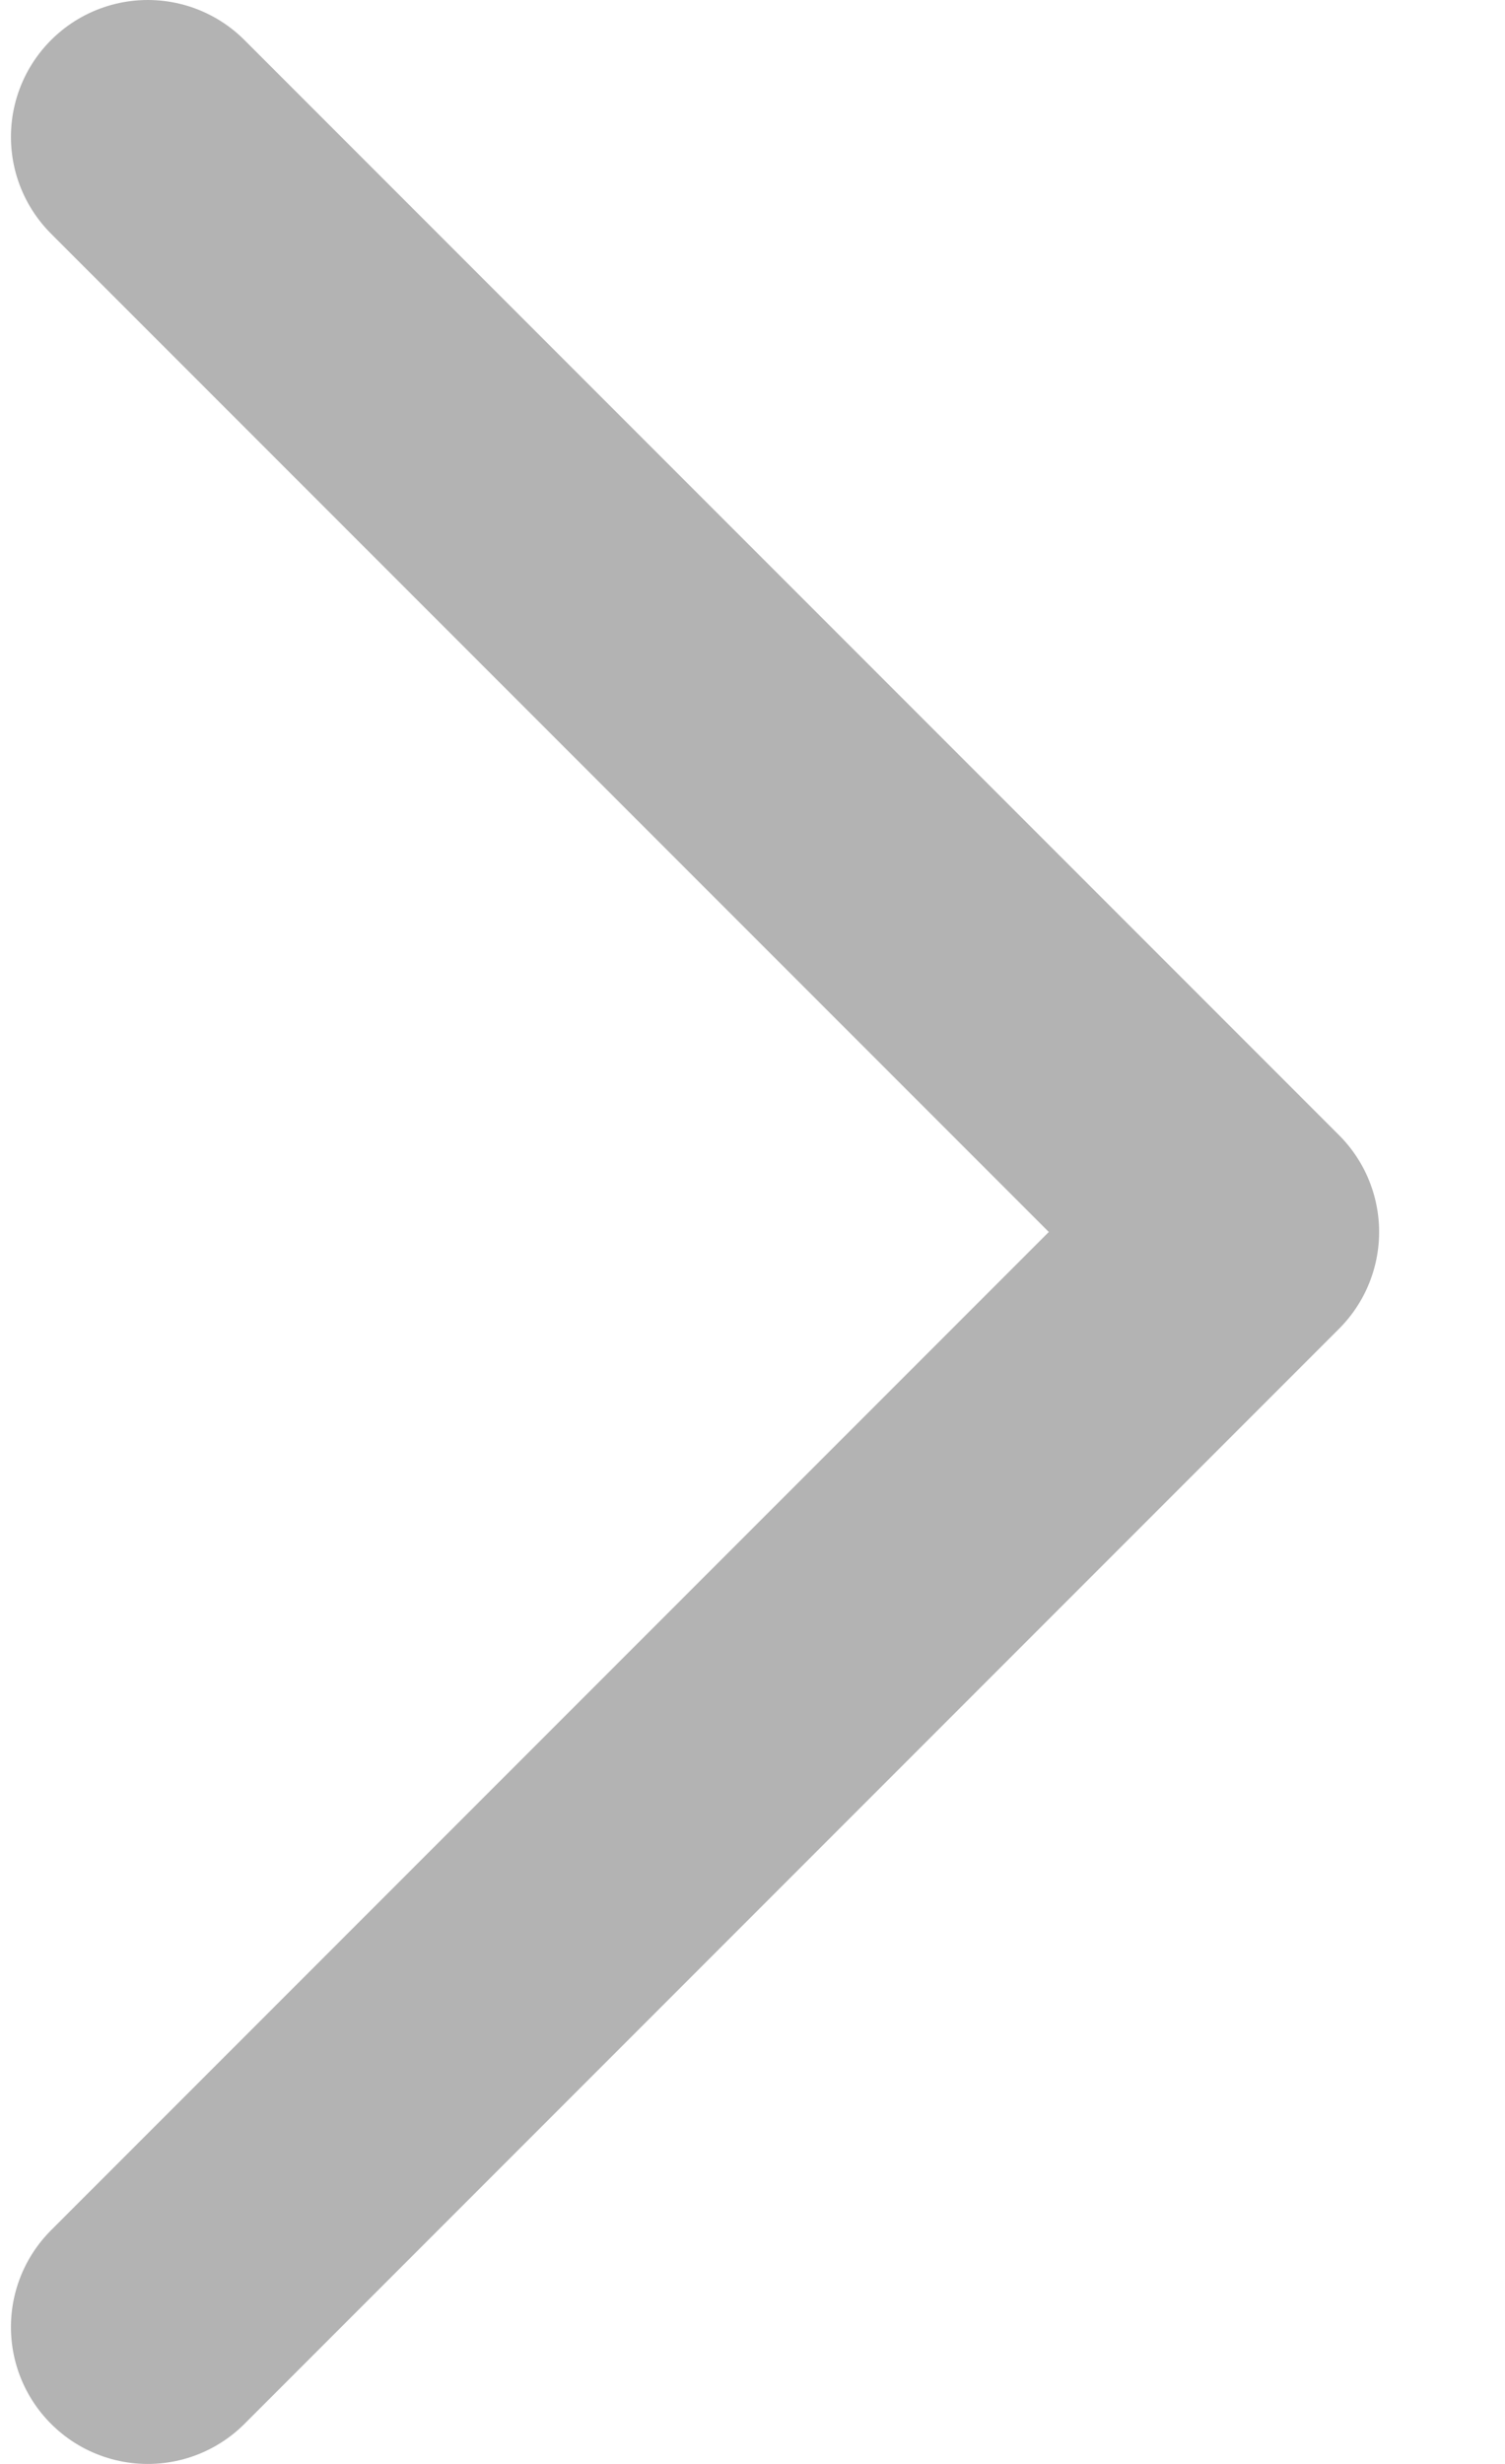
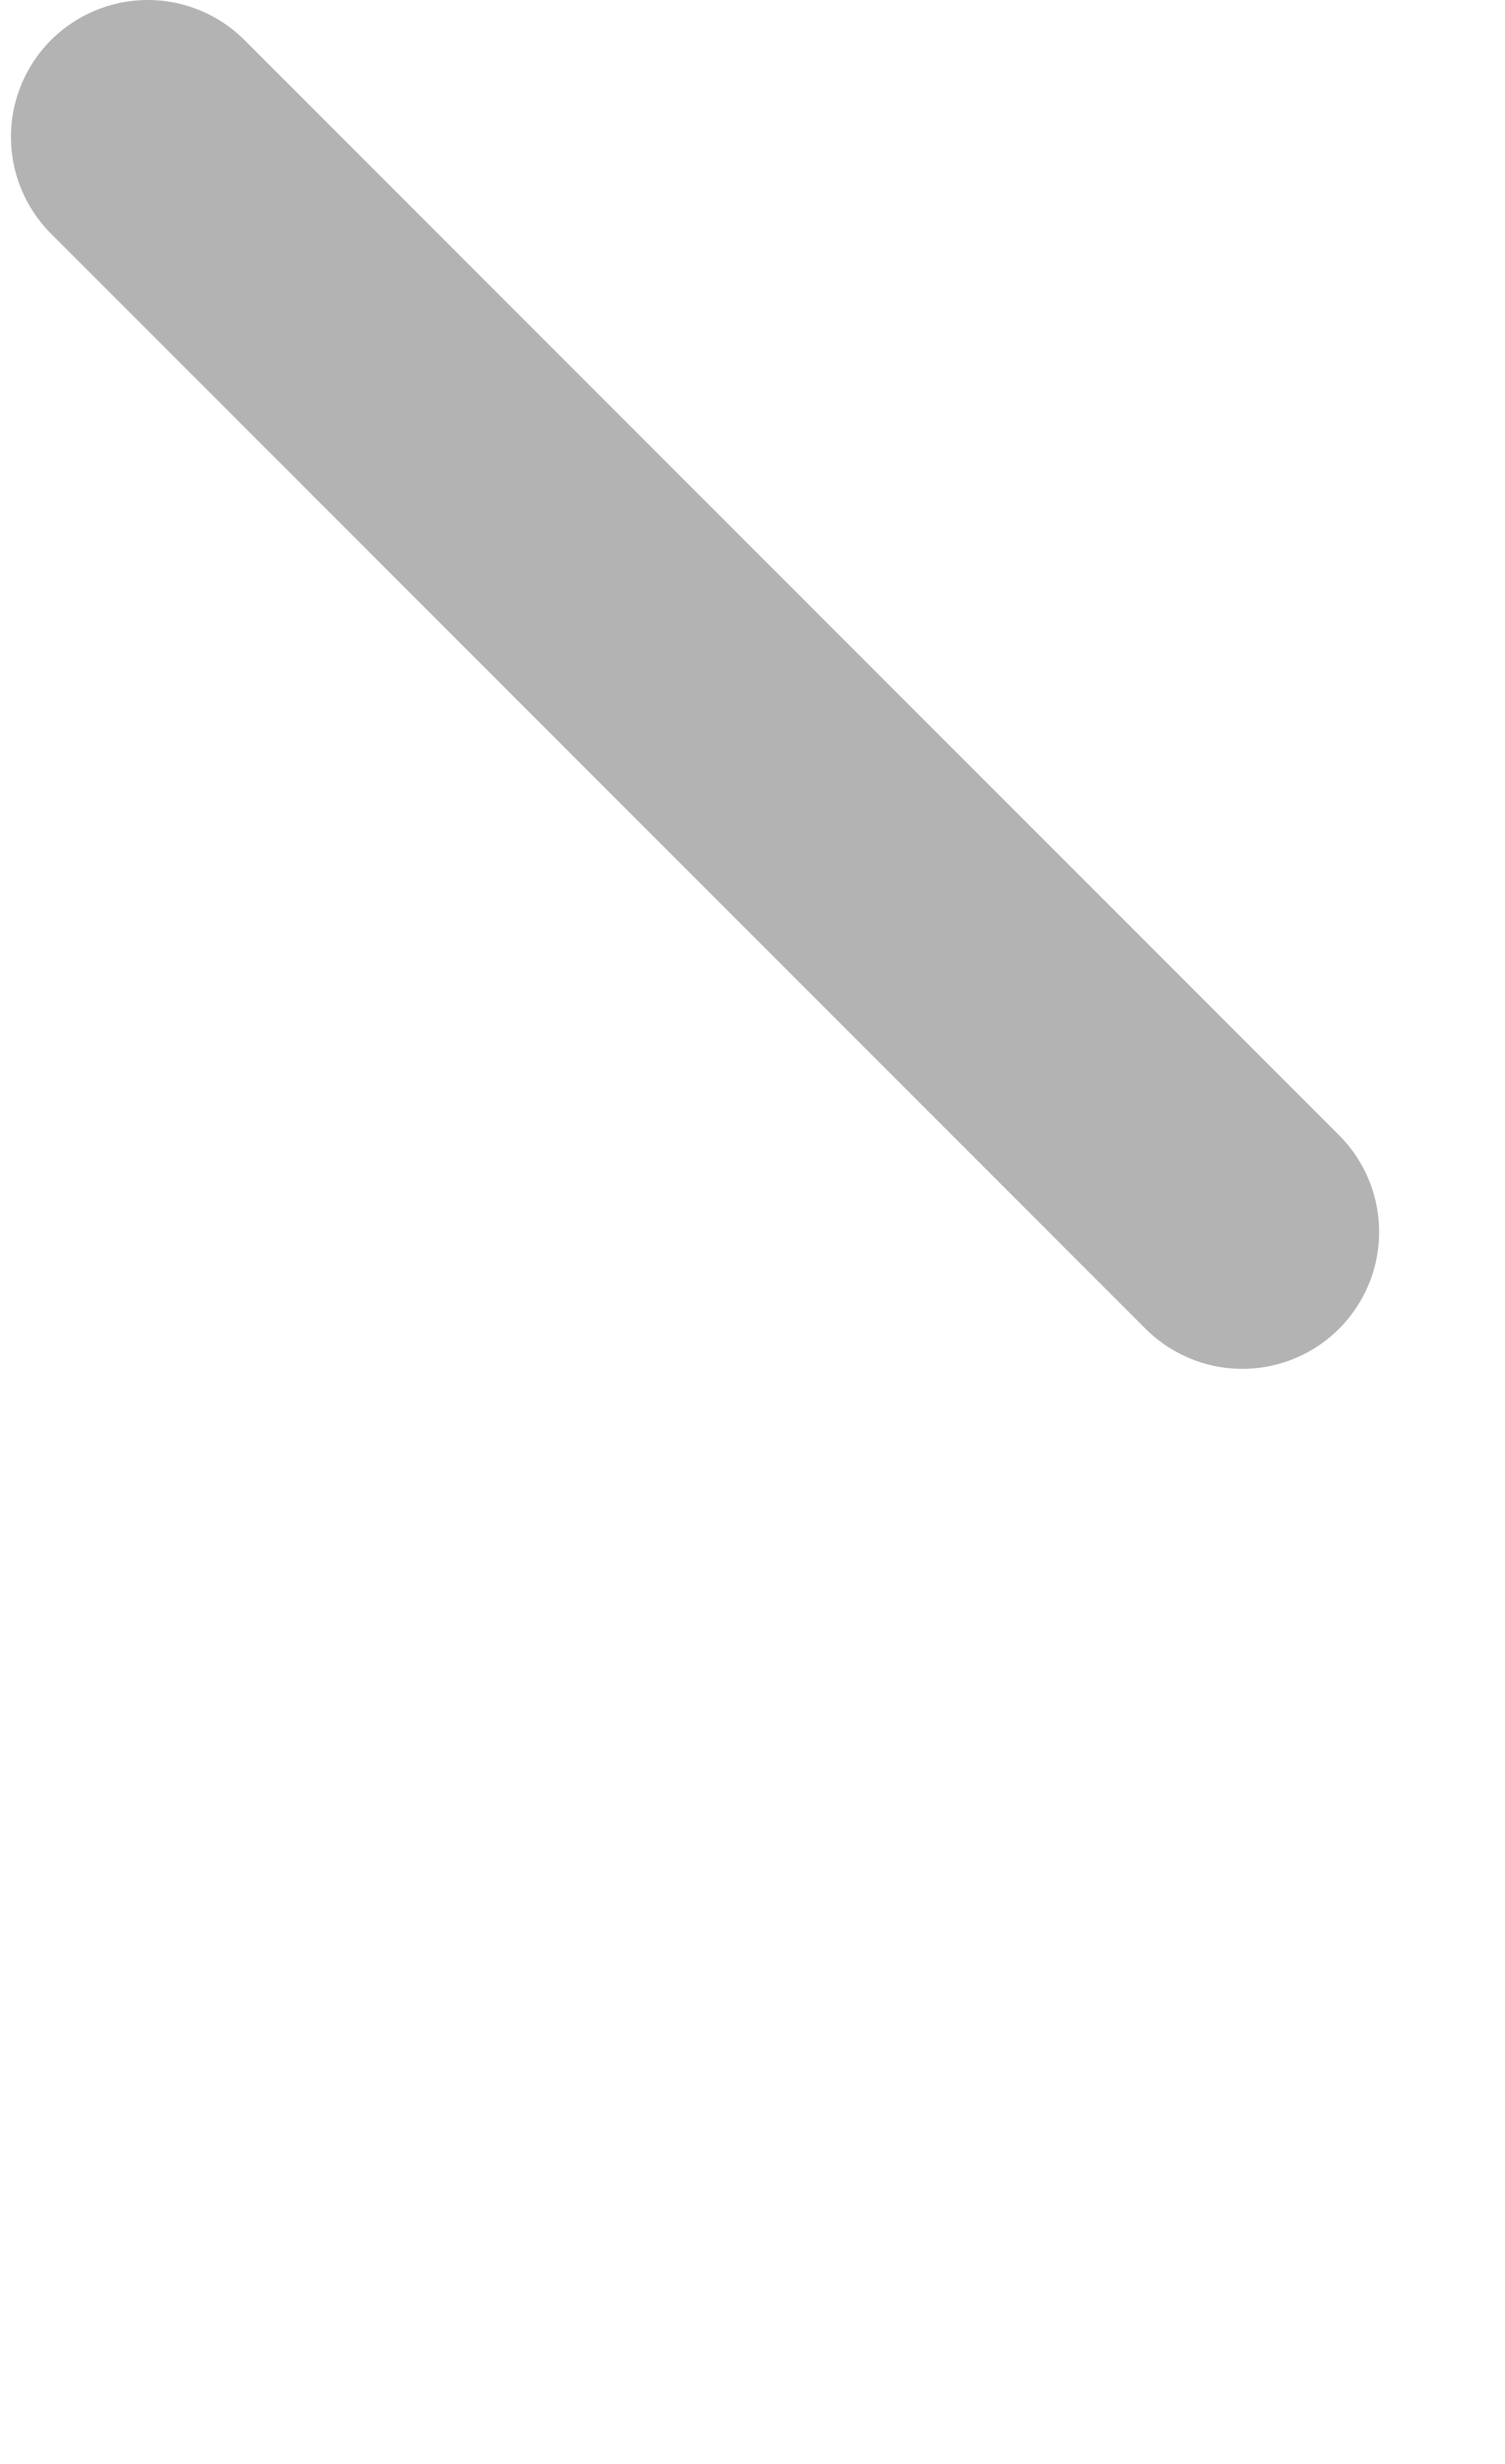
<svg xmlns="http://www.w3.org/2000/svg" width="11" height="18" viewBox="0 0 11 18" fill="none">
-   <path d="M1.08 1L9.08 9L1.08 17" stroke="black" stroke-opacity="0.3" stroke-width="2" stroke-linecap="round" stroke-linejoin="round" />
+   <path d="M1.08 1L9.08 9" stroke="black" stroke-opacity="0.3" stroke-width="2" stroke-linecap="round" stroke-linejoin="round" />
</svg>